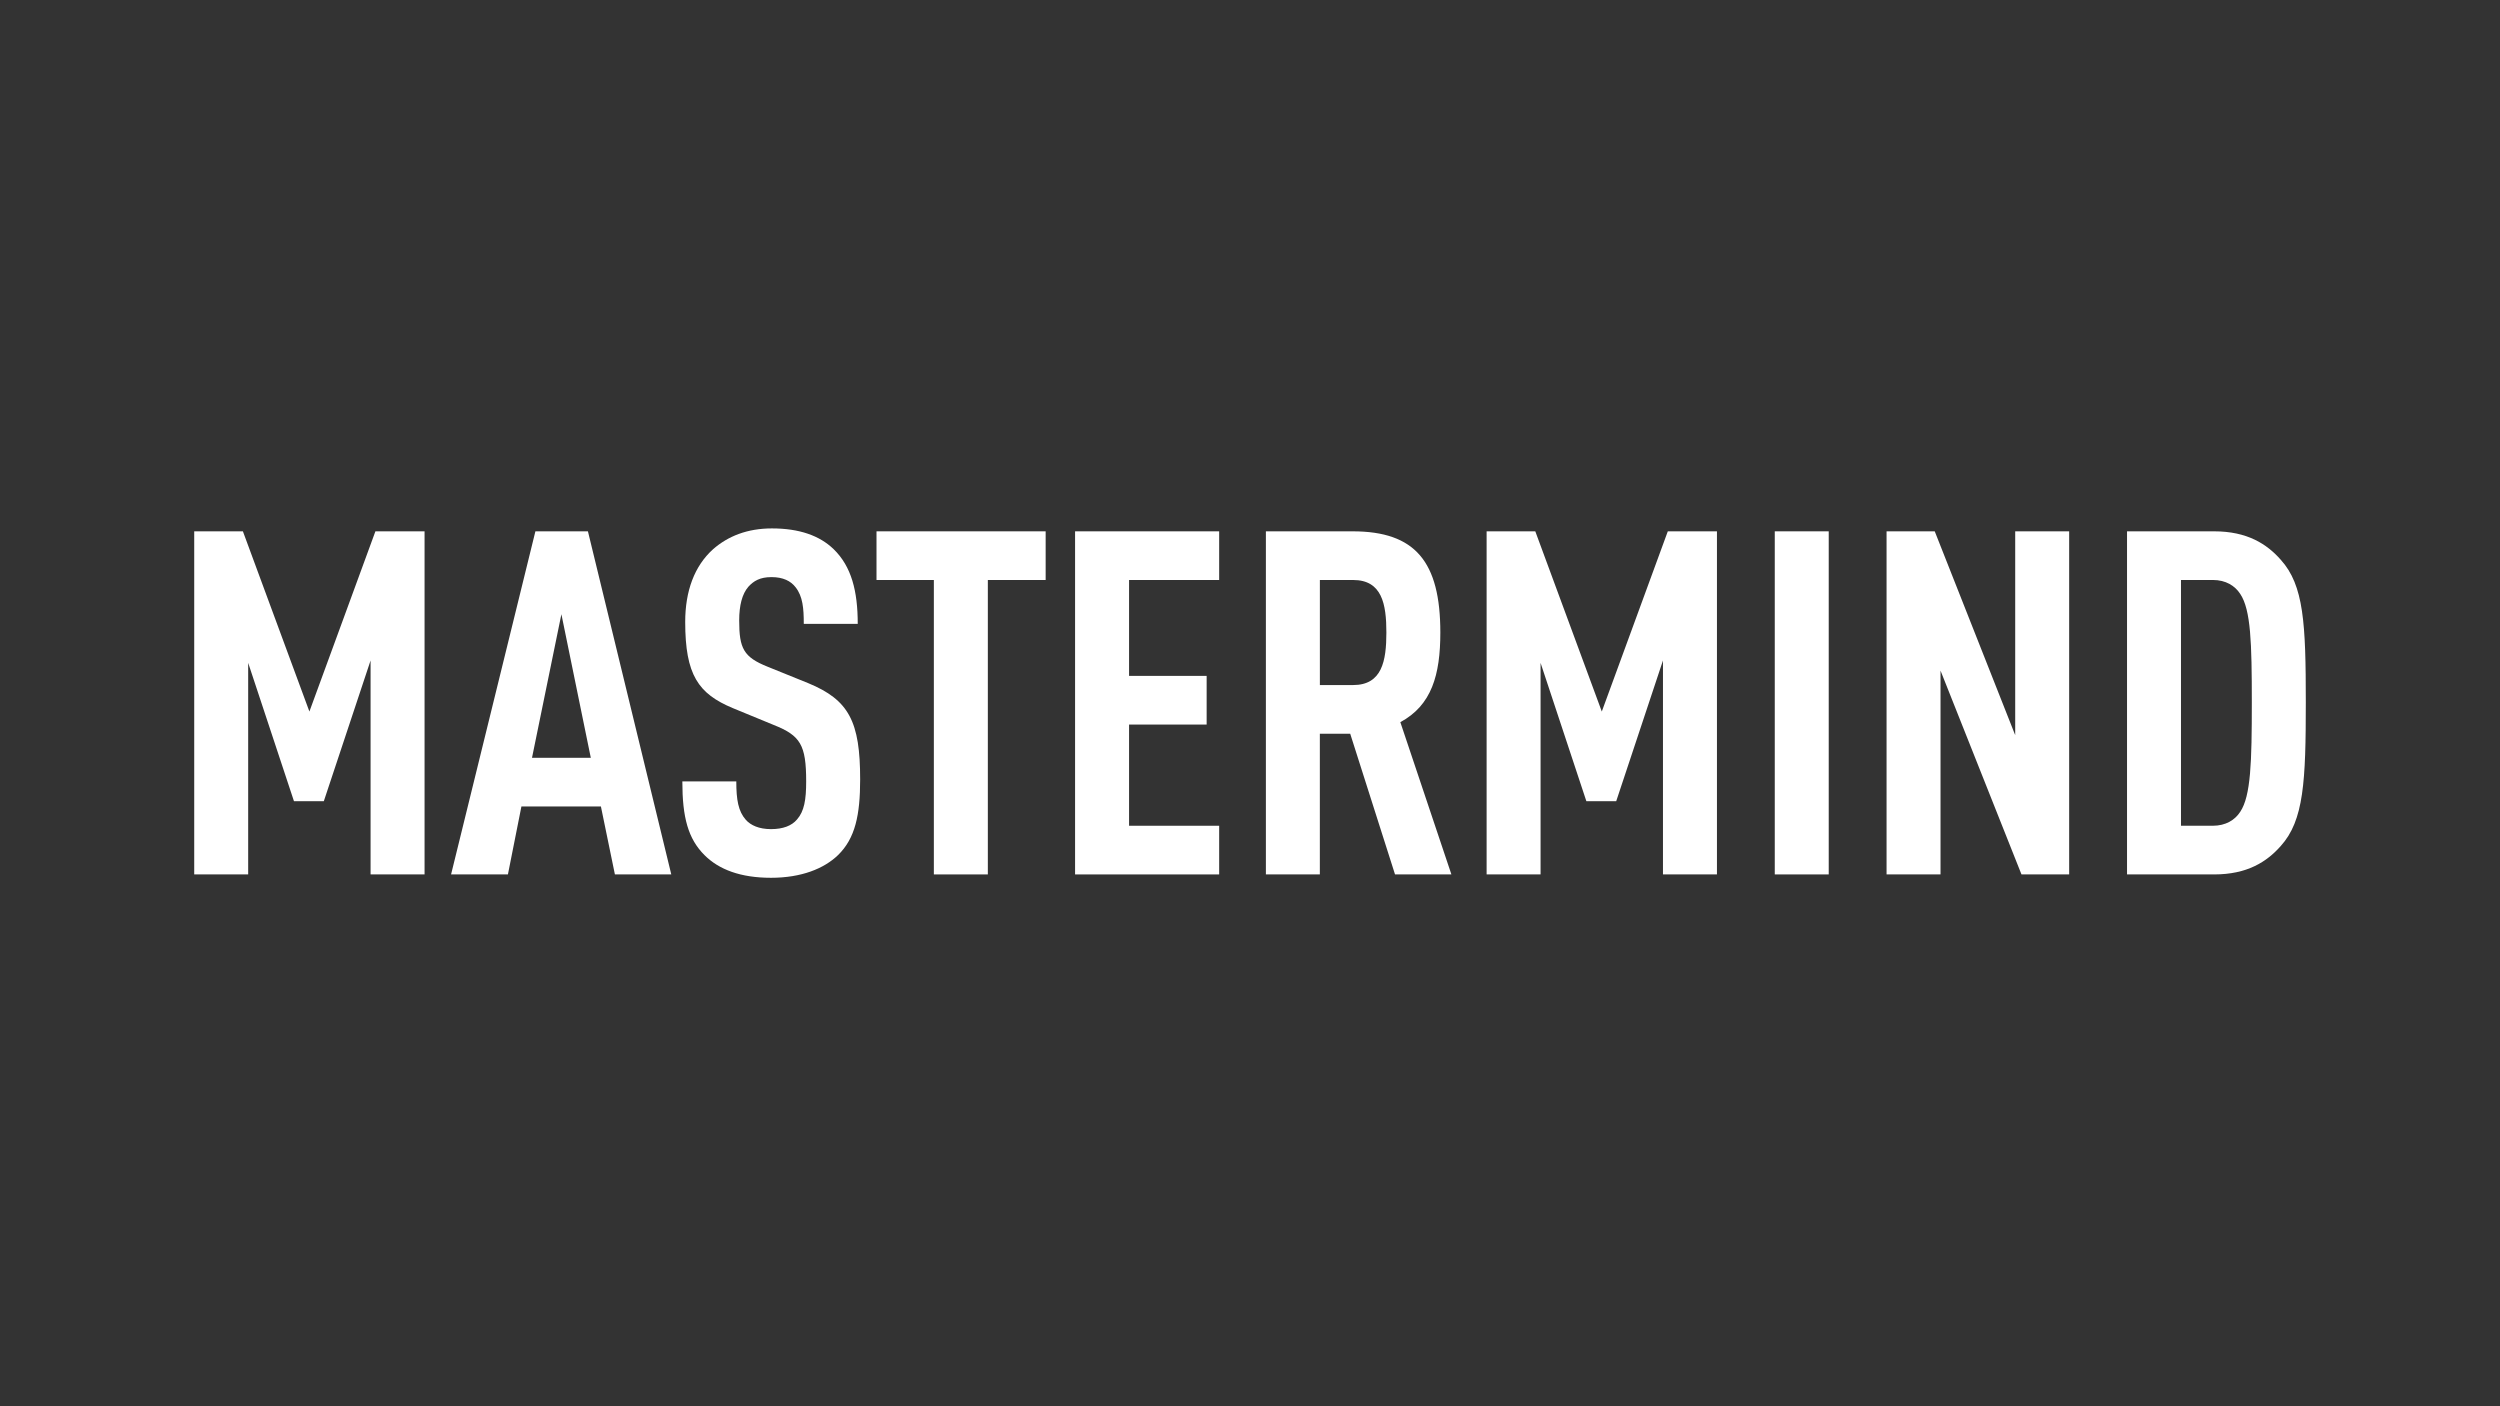
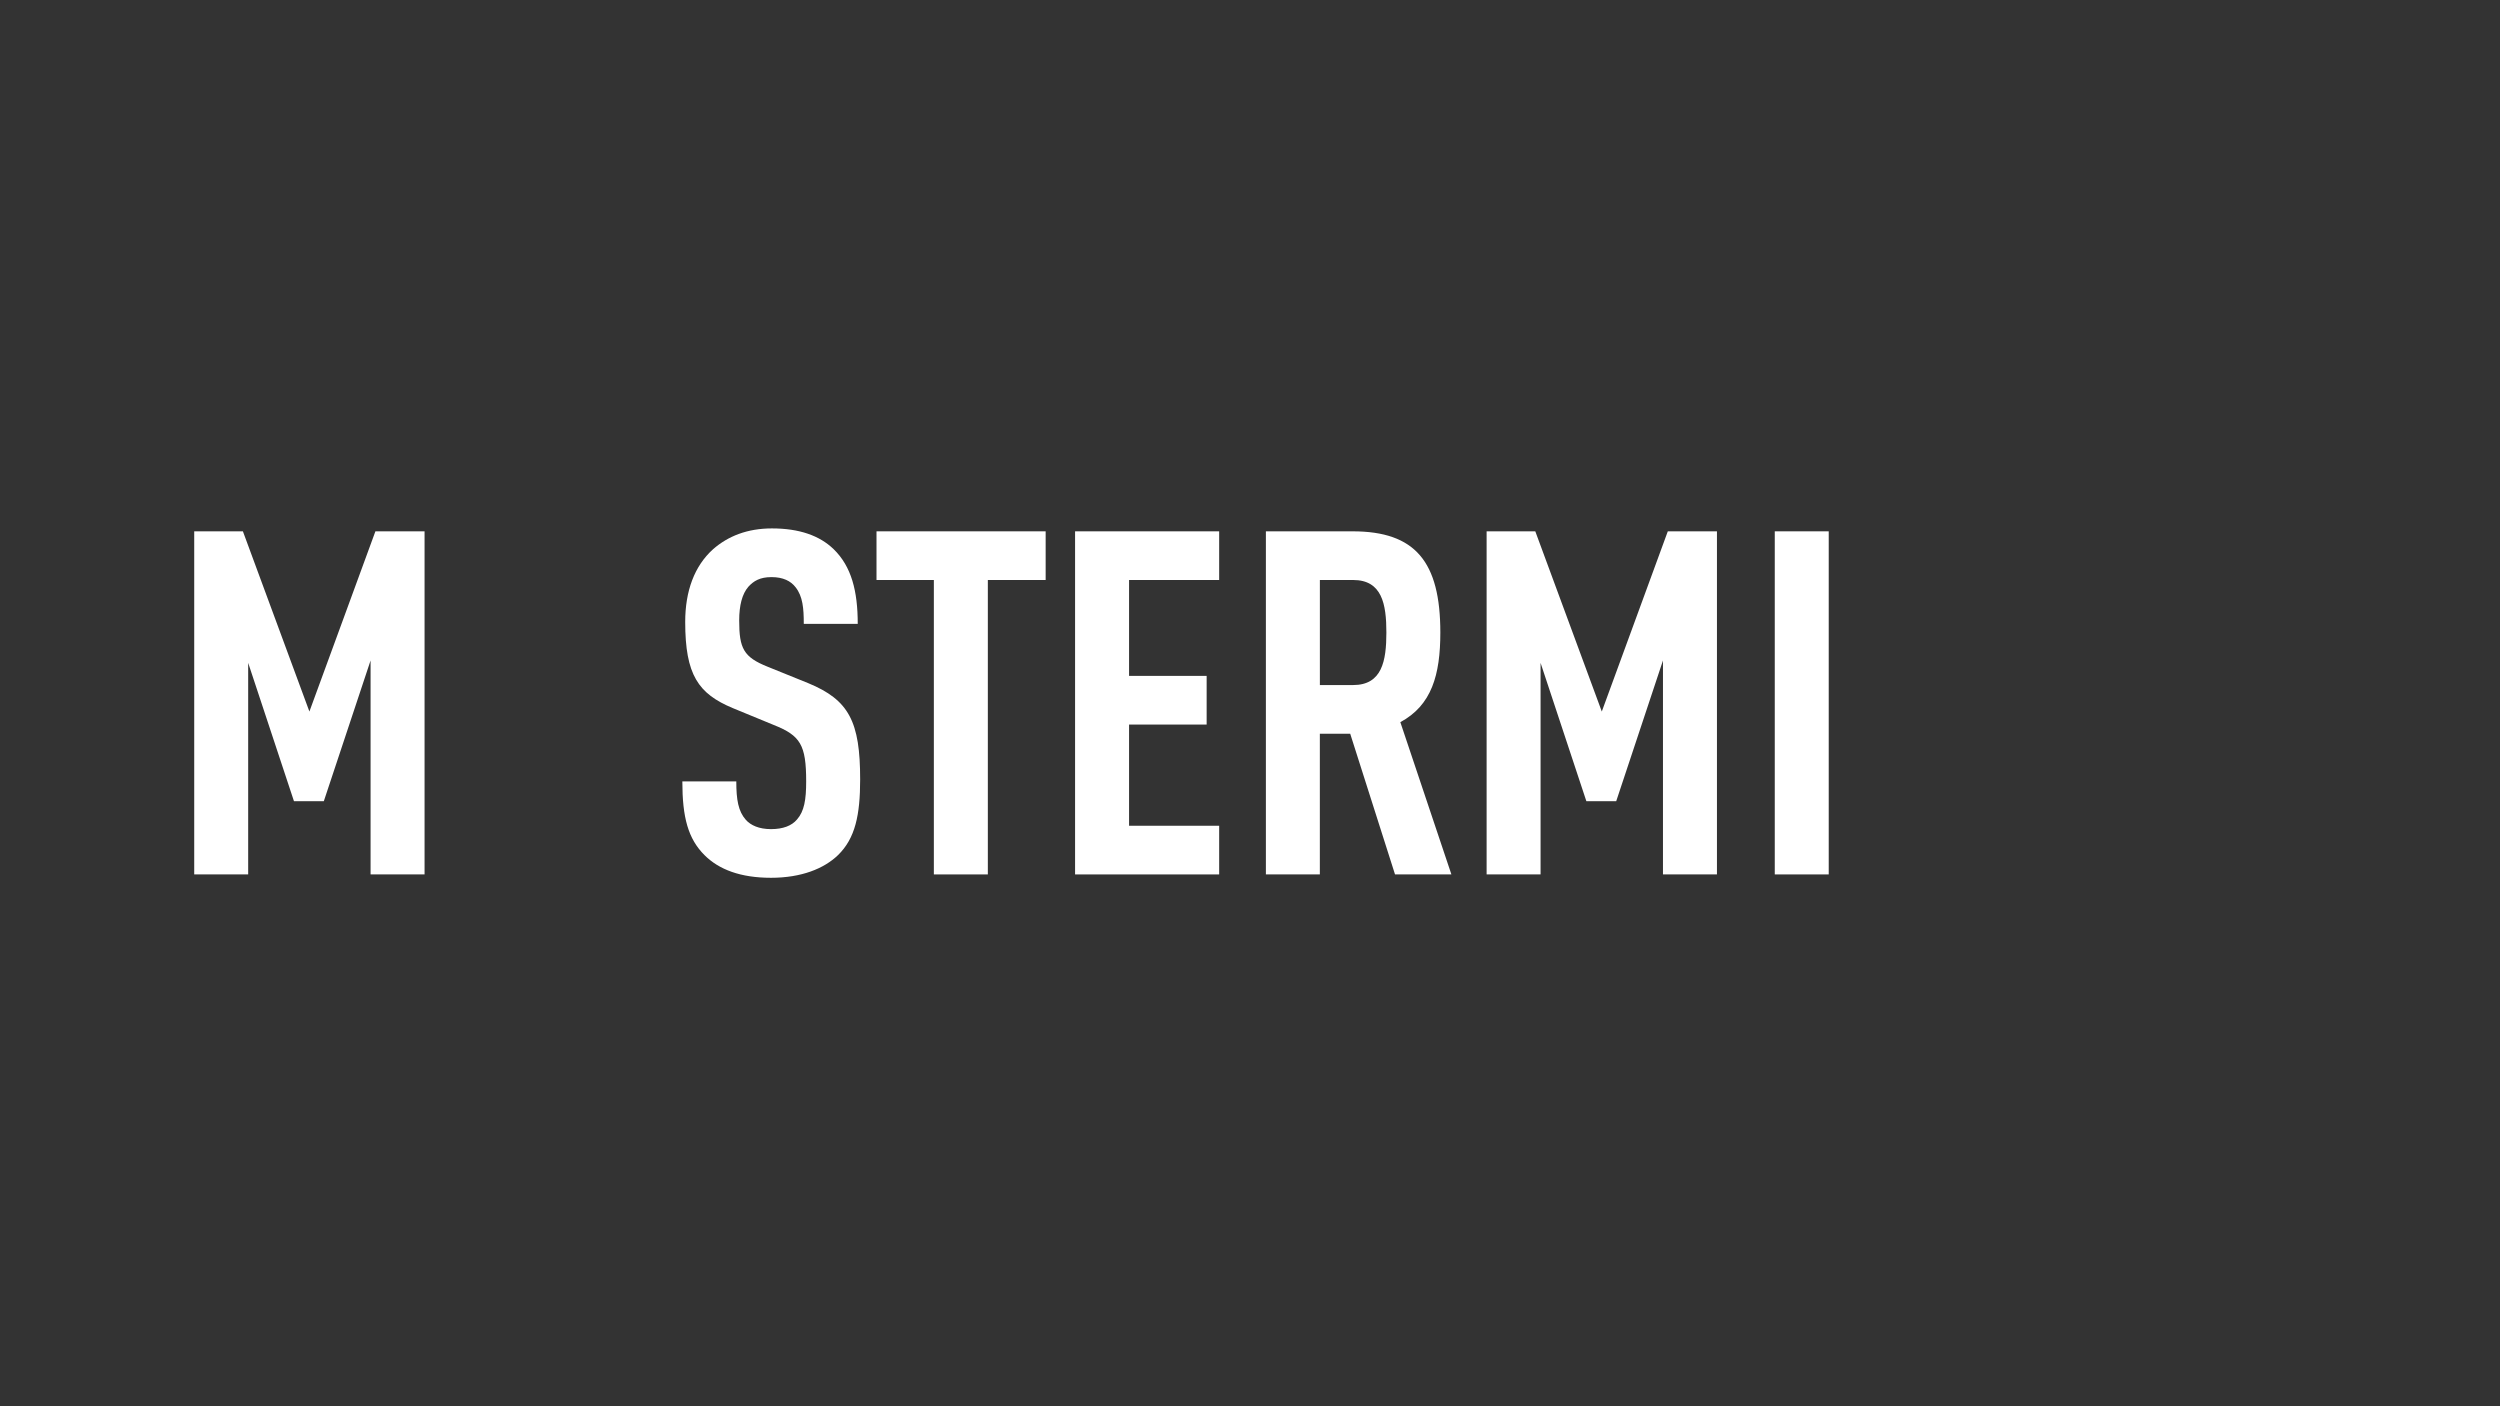
<svg xmlns="http://www.w3.org/2000/svg" id="Mastermind" viewBox="0 0 960 540">
  <rect x="0" y="0" width="960" height="540" fill="#333333" stroke="none" />
  <path d="M163.02,335.78h-20.72v-82.16l-17.95,54.03h-11.47l-17.58-53.11v81.23h-20.72v-131.75h18.69l25.54,69.21,25.35-69.21h18.87v131.75Z" style="fill:#fff; stroke-width:0px;" />
-   <path d="M257.77,335.78h-21.65l-5.37-26.09h-30.53l-5.18,26.09h-21.83l32.38-131.75h20.17l32.01,131.75ZM204.29,291h22.58l-11.29-55.14-11.29,55.14Z" style="fill:#fff; stroke-width:0px;" />
  <path d="M320.12,210.88c6.85,6.66,9.25,16.1,9.25,28.68h-20.72c0-5.92-.37-10.55-3.15-14.06-1.85-2.41-4.81-3.89-9.25-3.89s-6.85,1.48-8.88,3.7c-2.41,2.78-3.52,7.22-3.52,12.95,0,10.73,1.67,14.06,10.92,17.76l15.54,6.29c15.73,6.48,19.99,14.8,19.99,37.01,0,13.51-1.85,22.58-8.51,29.05-5.37,5.18-14.06,8.7-25.72,8.7s-19.99-3.15-25.54-8.7c-6.29-6.29-8.51-14.43-8.51-28.31h20.72c0,7.03.74,11.47,3.7,14.8,1.85,2.04,5,3.52,9.62,3.52s7.96-1.29,9.99-3.7c2.78-3.15,3.52-7.59,3.52-14.62,0-14.06-2.22-17.58-12.4-21.65l-15.73-6.48c-13.32-5.55-18.32-12.77-18.32-33.12,0-11.84,3.52-21.47,10.73-27.94,5.74-5,13.14-7.96,22.57-7.96,10.55,0,18.32,2.78,23.69,7.96Z" style="fill:#fff; stroke-width:0px;" />
  <path d="M401.54,222.72h-22.21v113.06h-20.73v-113.06h-22.02v-18.69h64.95v18.69Z" style="fill:#fff; stroke-width:0px;" />
  <path d="M468.16,222.72h-34.6v36.82h29.79v18.69h-29.79v38.86h34.6v18.69h-55.33v-131.75h55.33v18.69Z" style="fill:#fff; stroke-width:0px;" />
  <path d="M519.41,204.03c24.06,0,33.68,11.66,33.68,38.86,0,16.28-3.33,27.94-15.36,34.42l19.61,58.47h-21.65l-17.21-54.03h-11.66v54.03h-20.72v-131.75h33.31ZM506.83,222.72v40.34h12.77c11.1,0,12.77-9.25,12.77-20.17s-1.67-20.17-12.77-20.17h-12.77Z" style="fill:#fff; stroke-width:0px;" />
  <path d="M659.3,335.78h-20.72v-82.16l-17.95,54.03h-11.47l-17.58-53.11v81.23h-20.72v-131.75h18.69l25.54,69.21,25.35-69.21h18.87v131.75Z" style="fill:#fff; stroke-width:0px;" />
  <path d="M702.23,335.78h-20.72v-131.75h20.72v131.75Z" style="fill:#fff; stroke-width:0px;" />
-   <path d="M794.57,335.78h-18.32l-31.09-78.27v78.27h-20.72v-131.75h18.5l30.9,78.27v-78.27h20.72v131.75Z" style="fill:#fff; stroke-width:0px;" />
-   <path d="M850.27,204.03c12.58,0,20.17,4.81,25.54,10.92,8.88,9.81,9.62,24.43,9.62,54.77s-.74,45.34-9.62,55.14c-5.37,6.11-12.95,10.92-25.54,10.92h-33.49v-131.75h33.49ZM837.5,222.72v94.37h12.21c5,0,8.51-2.22,10.55-5.37,4.07-6.11,4.44-19.06,4.44-42s-.37-35.53-4.44-41.64c-2.04-3.15-5.55-5.37-10.55-5.37h-12.21Z" style="fill:#fff; stroke-width:0px;" />
</svg>